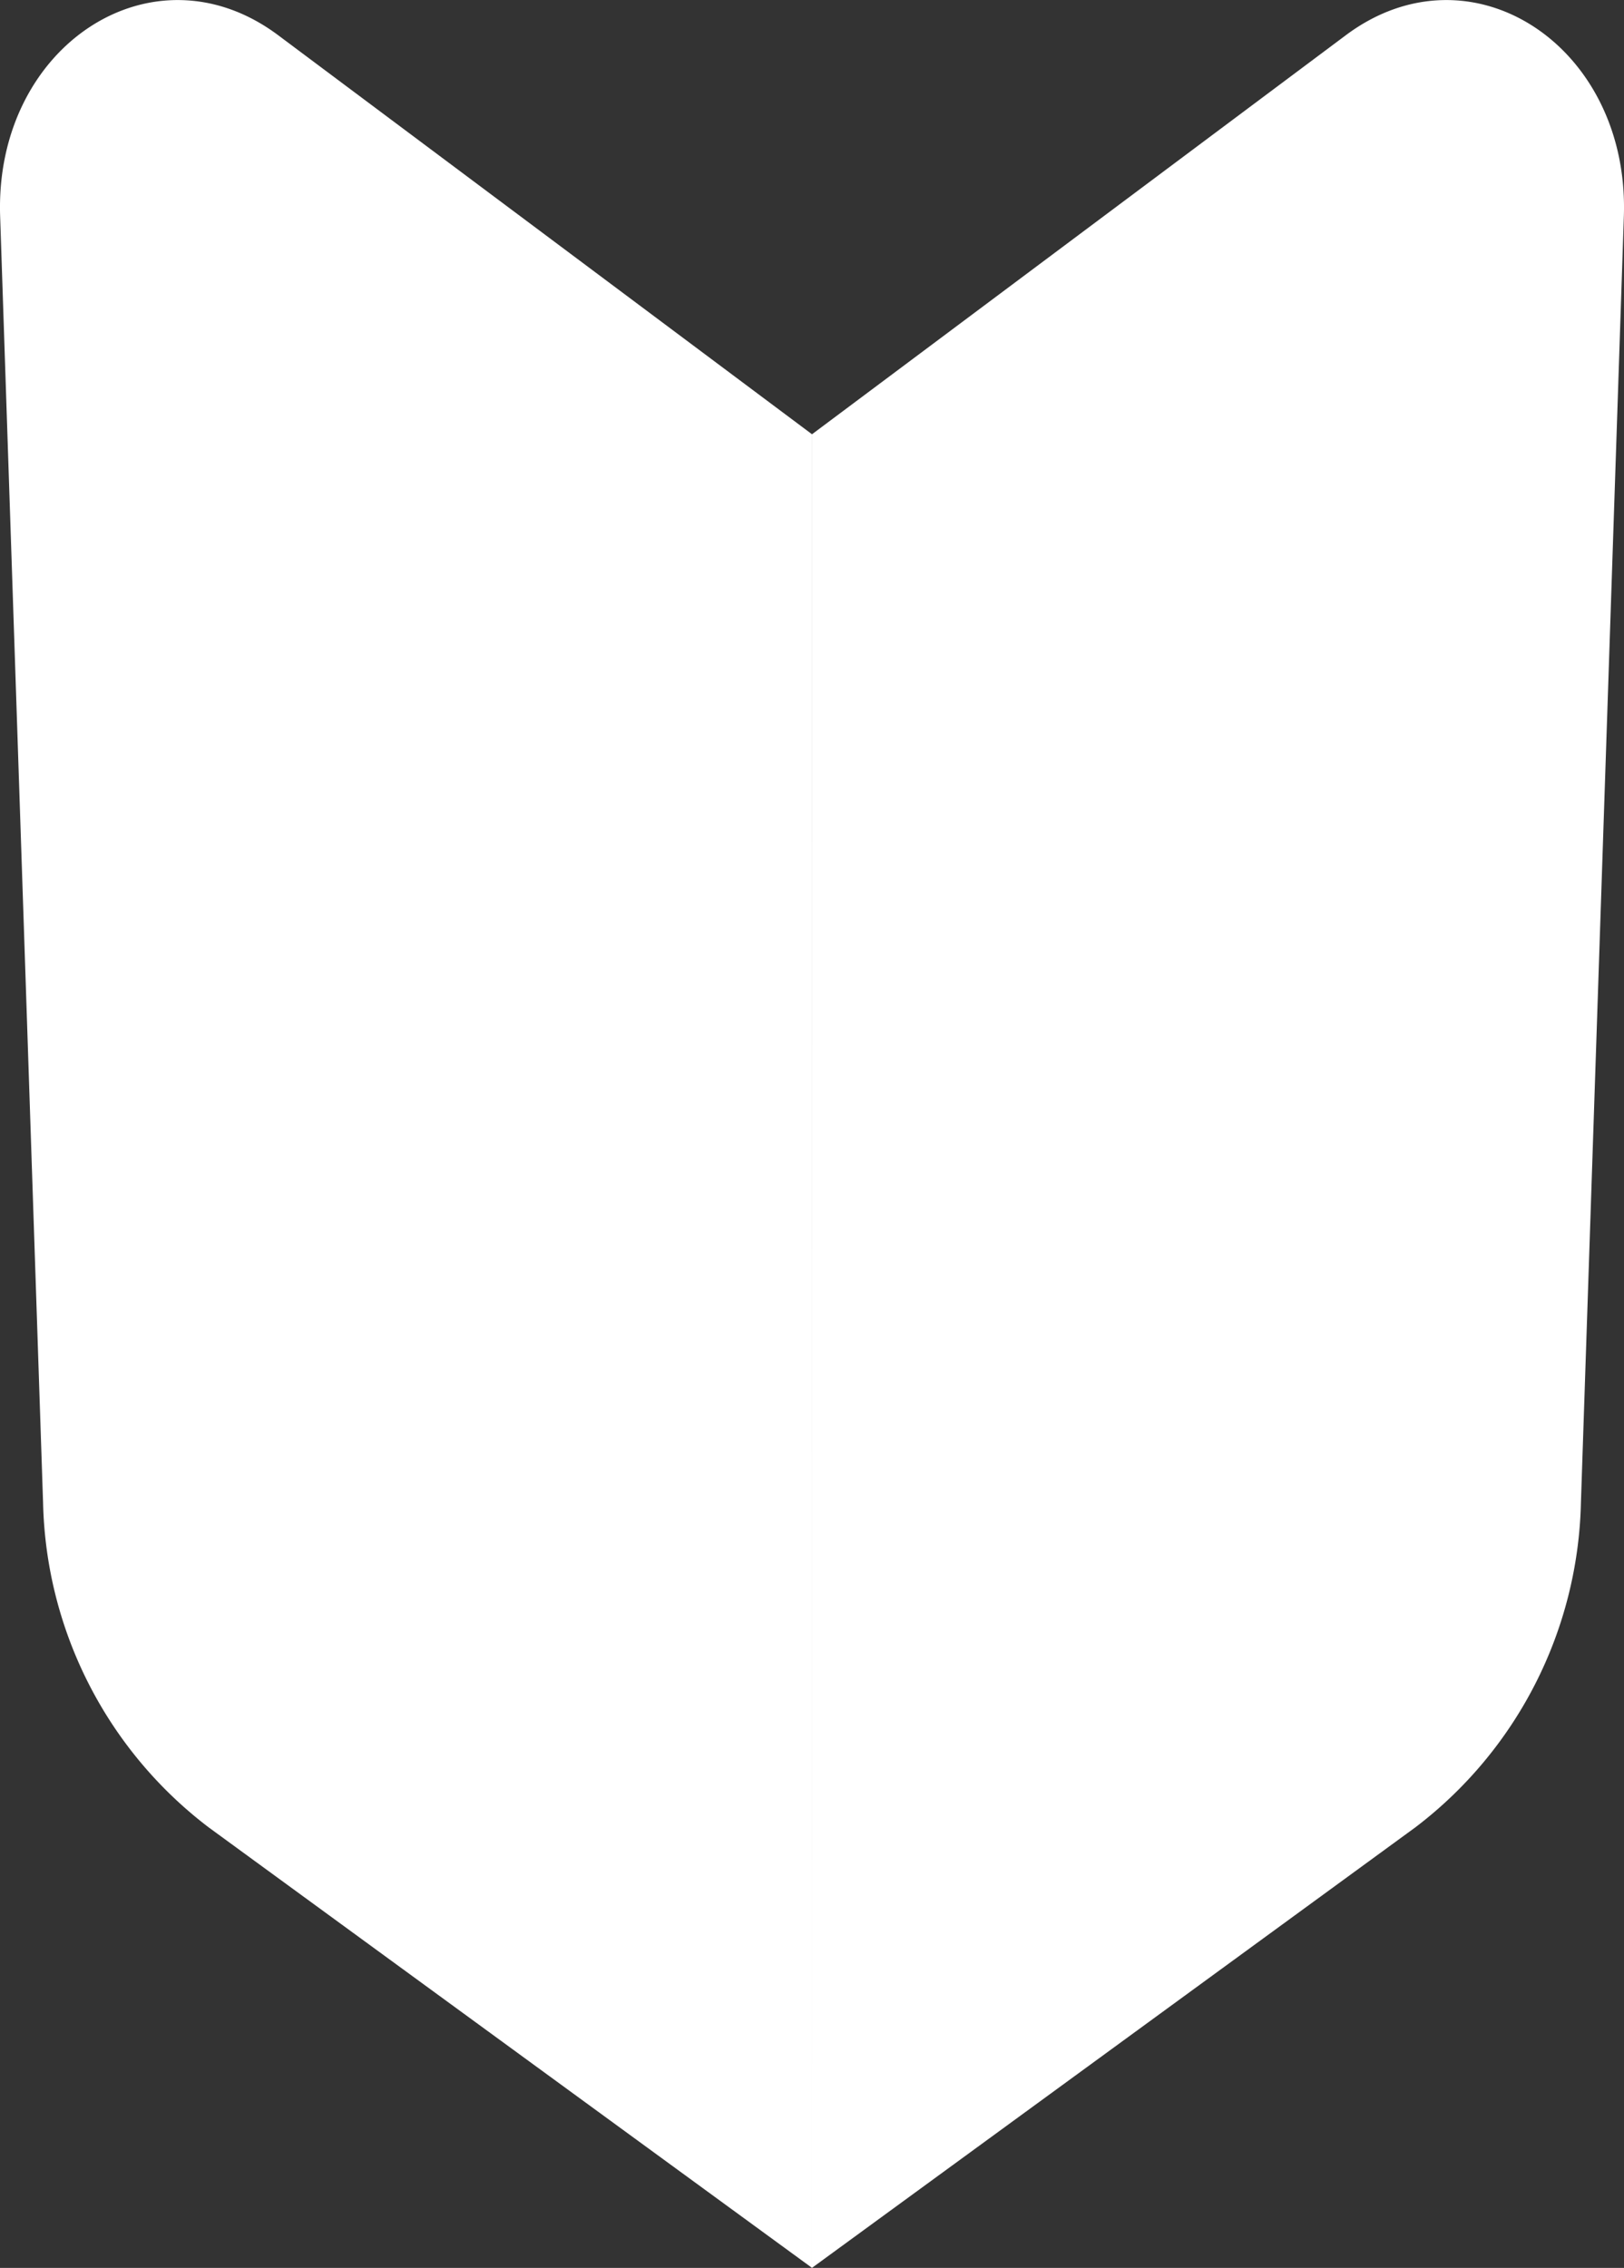
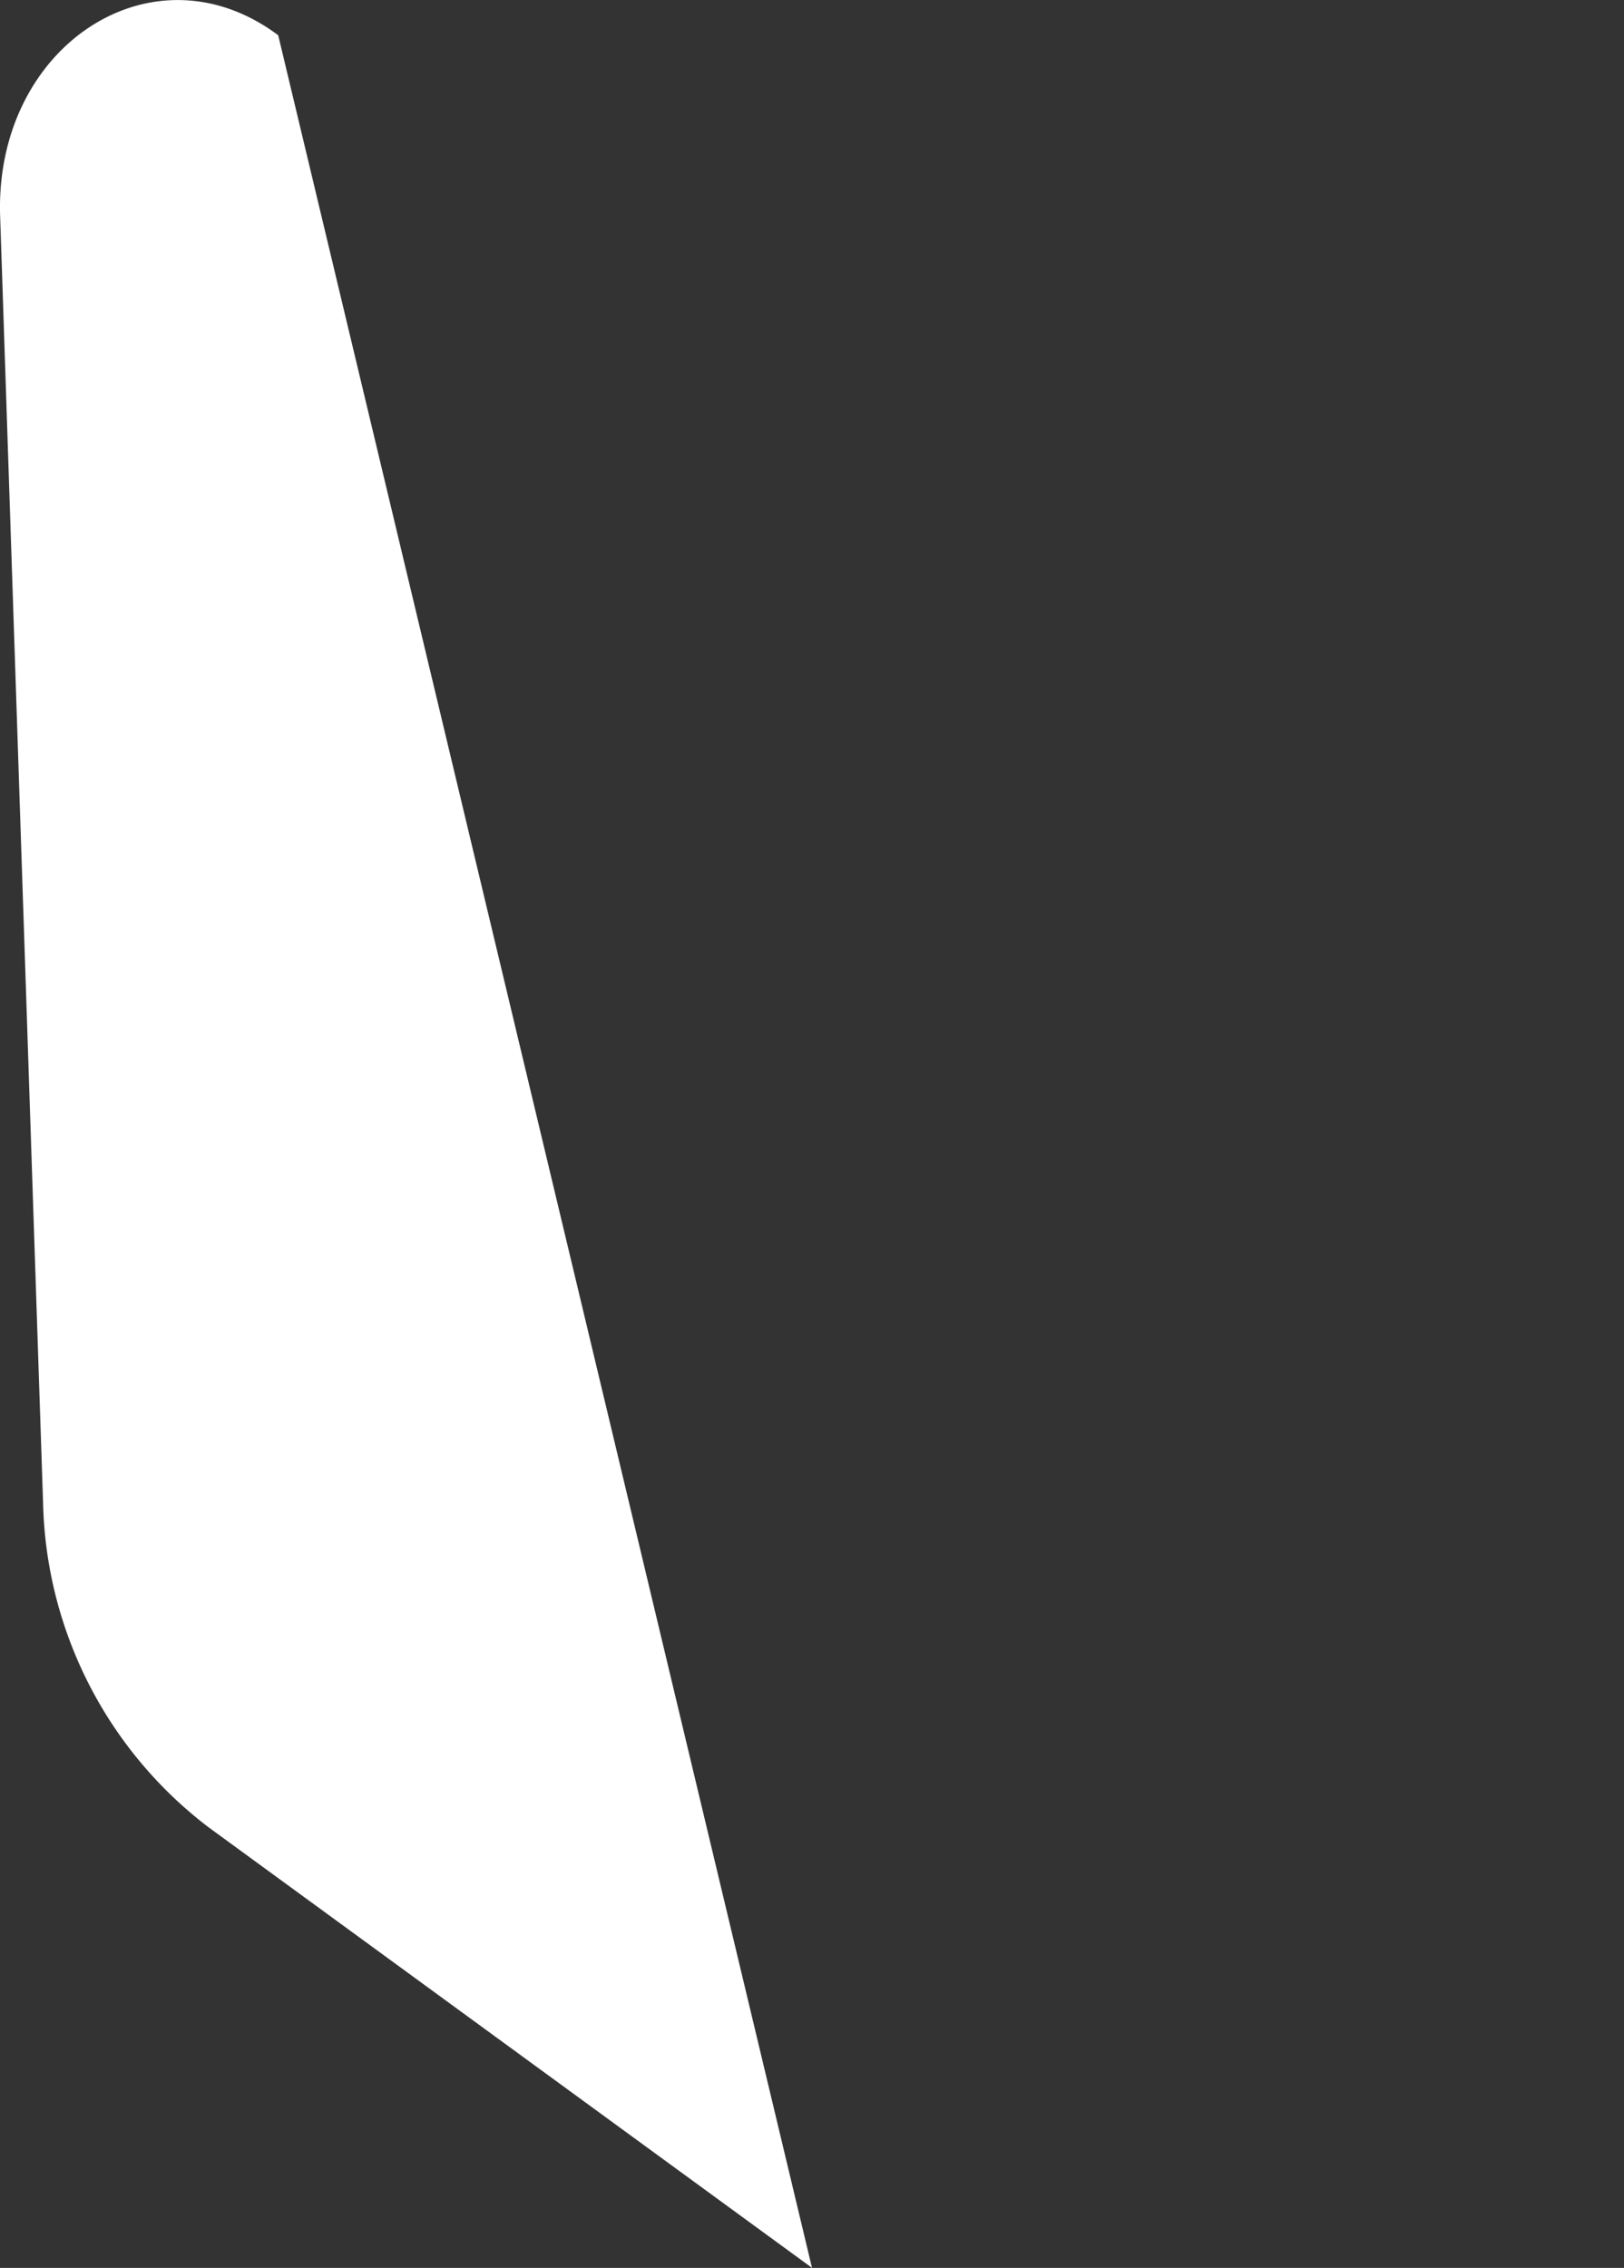
<svg xmlns="http://www.w3.org/2000/svg" width="71.216" height="99.413" viewBox="0 0 71.216 99.413">
  <rect x="0" y="0" width="71.216" height="99.413" fill="#333333" stroke="none" />
  <g id="グループ_44" data-name="グループ 44" transform="translate(-2371.749 -505.071)">
-     <path id="パス_98" data-name="パス 98" d="M40.694,210.7,14.248,191.4a18.389,18.389,0,0,1-7.273-14.236l-1.883-56.4c-.249-7.471,6.709-12.029,12.194-7.93l23.407,17.49" transform="translate(2366.663 393.782)" fill="#fff" />
-     <path id="パス_99" data-name="パス 99" d="M112.336,210.7l9.682-7.066L138.782,191.4a18.389,18.389,0,0,0,7.273-14.236l1.883-56.4c.249-7.471-6.709-12.029-12.194-7.93l-23.407,17.49" transform="translate(2295.021 393.782)" fill="#fff" />
+     <path id="パス_98" data-name="パス 98" d="M40.694,210.7,14.248,191.4a18.389,18.389,0,0,1-7.273-14.236l-1.883-56.4c-.249-7.471,6.709-12.029,12.194-7.93" transform="translate(2366.663 393.782)" fill="#fff" />
  </g>
</svg>